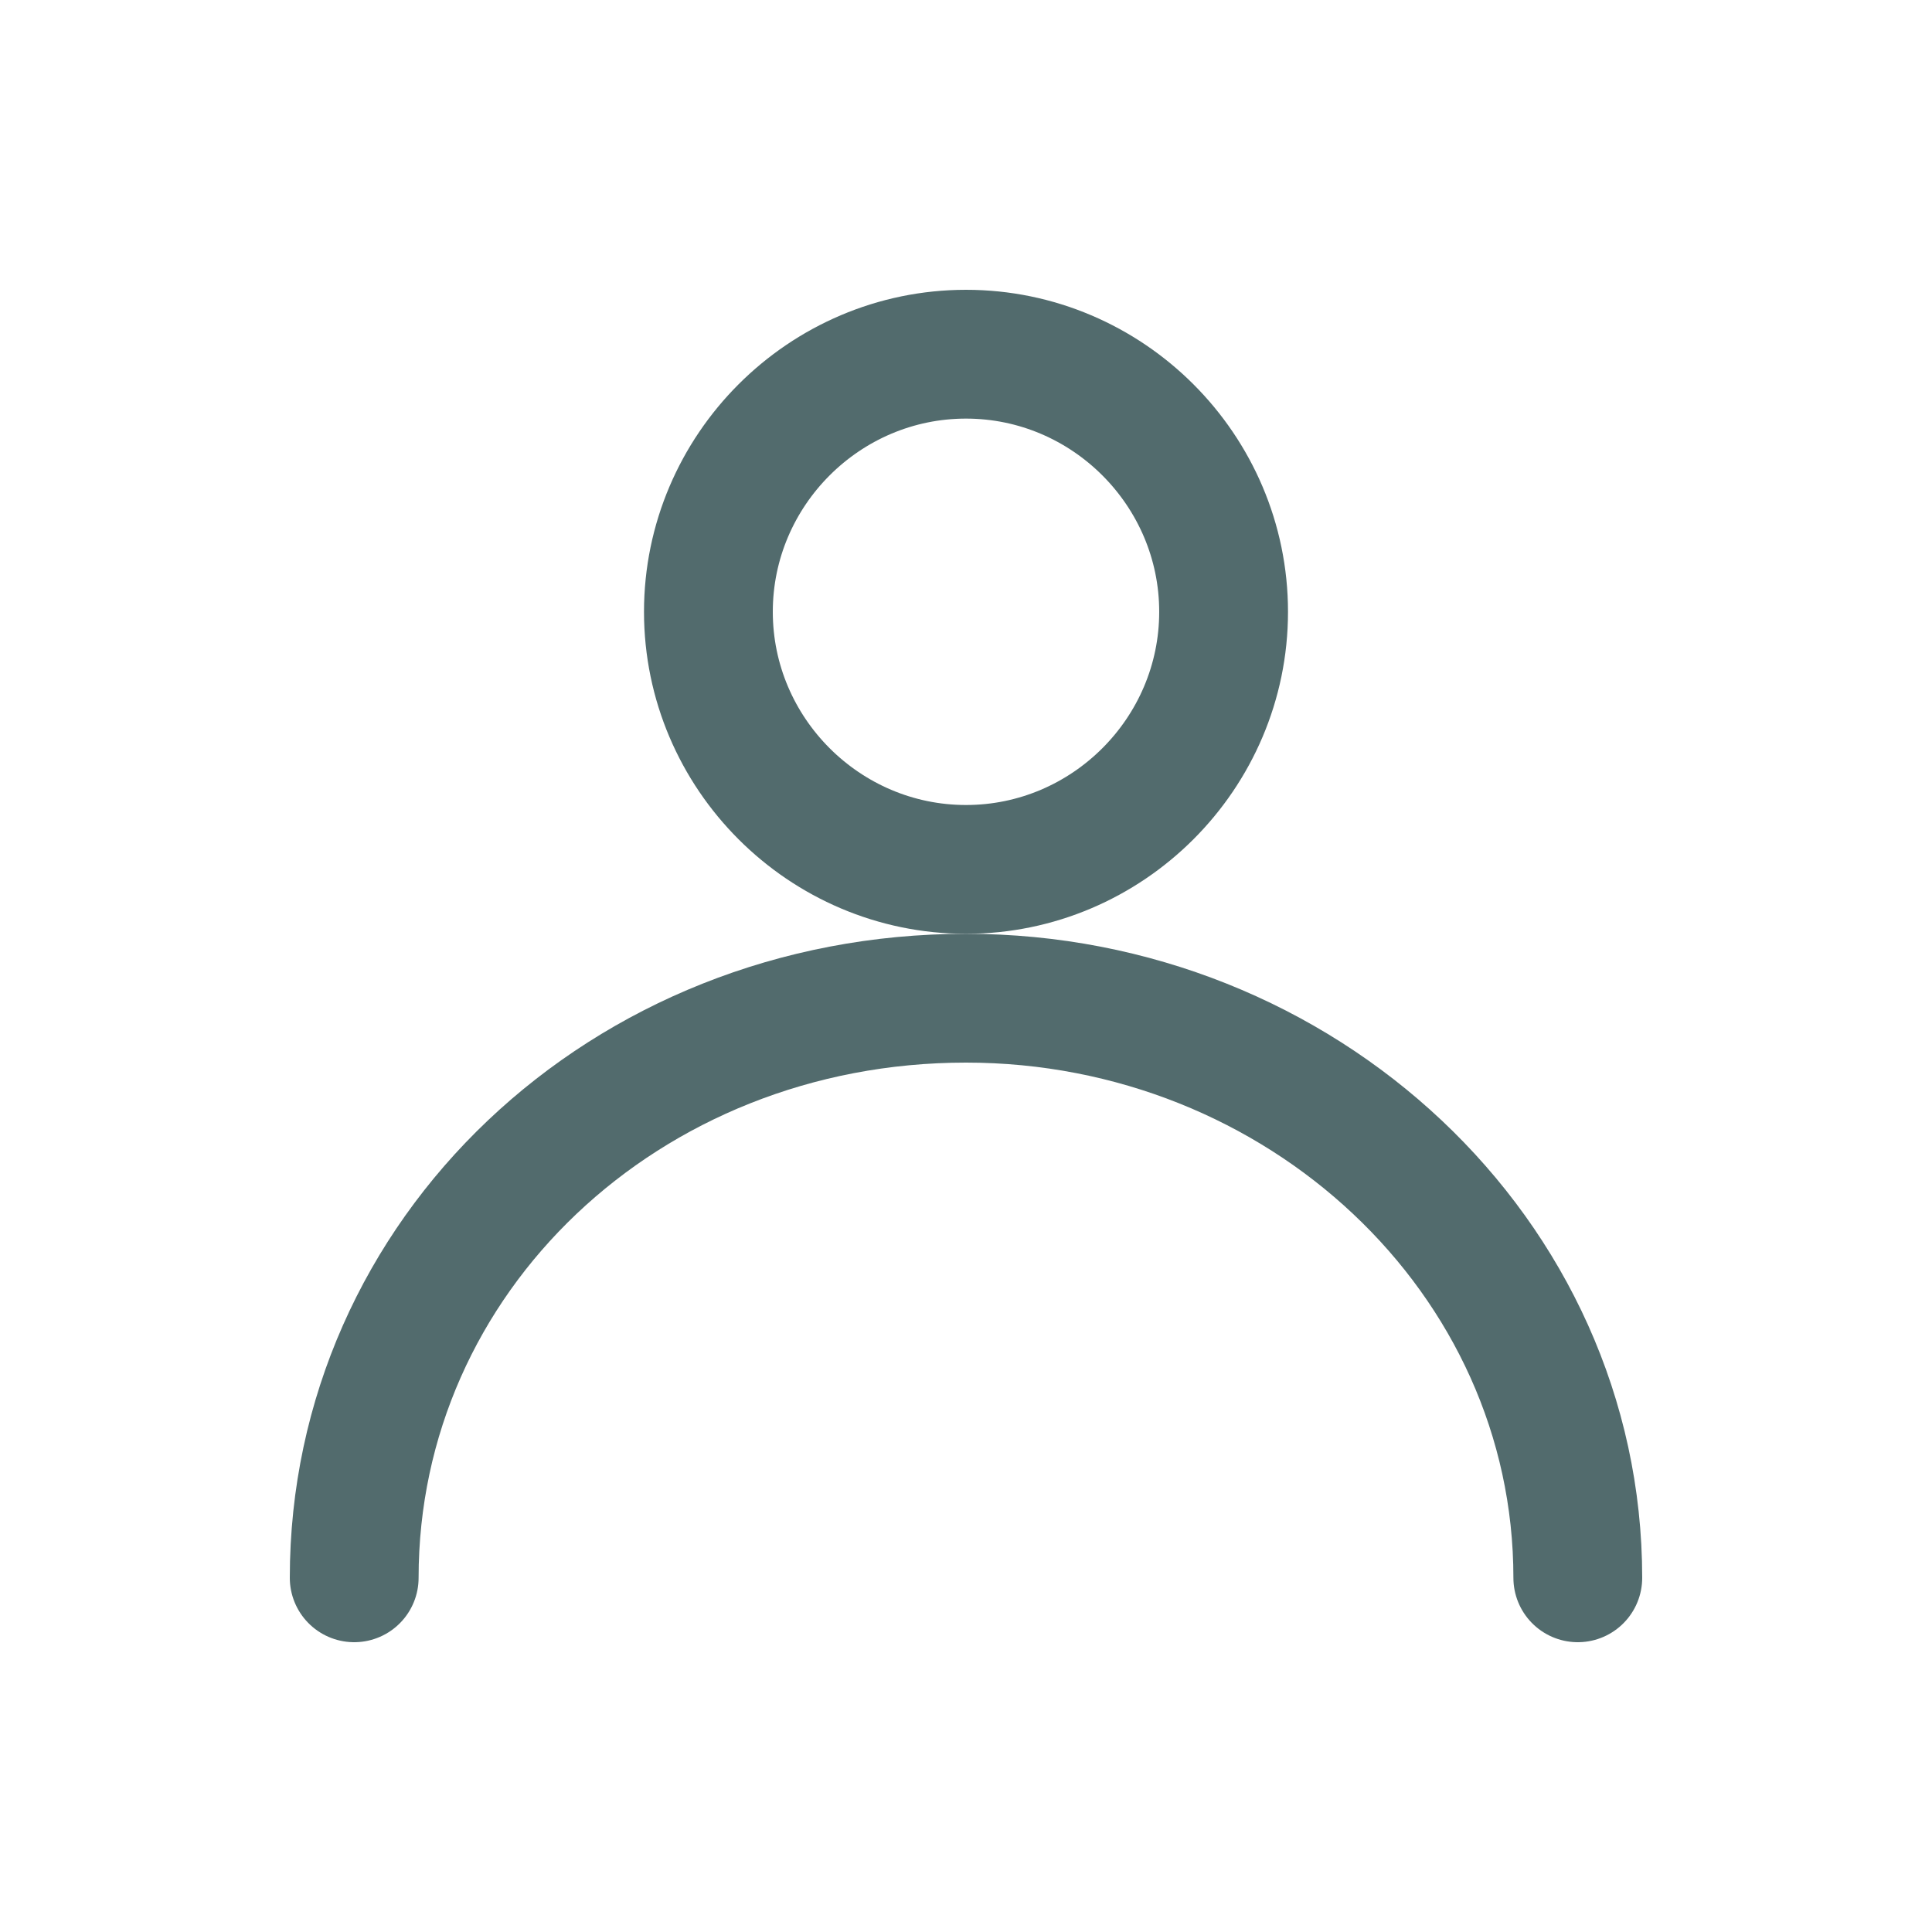
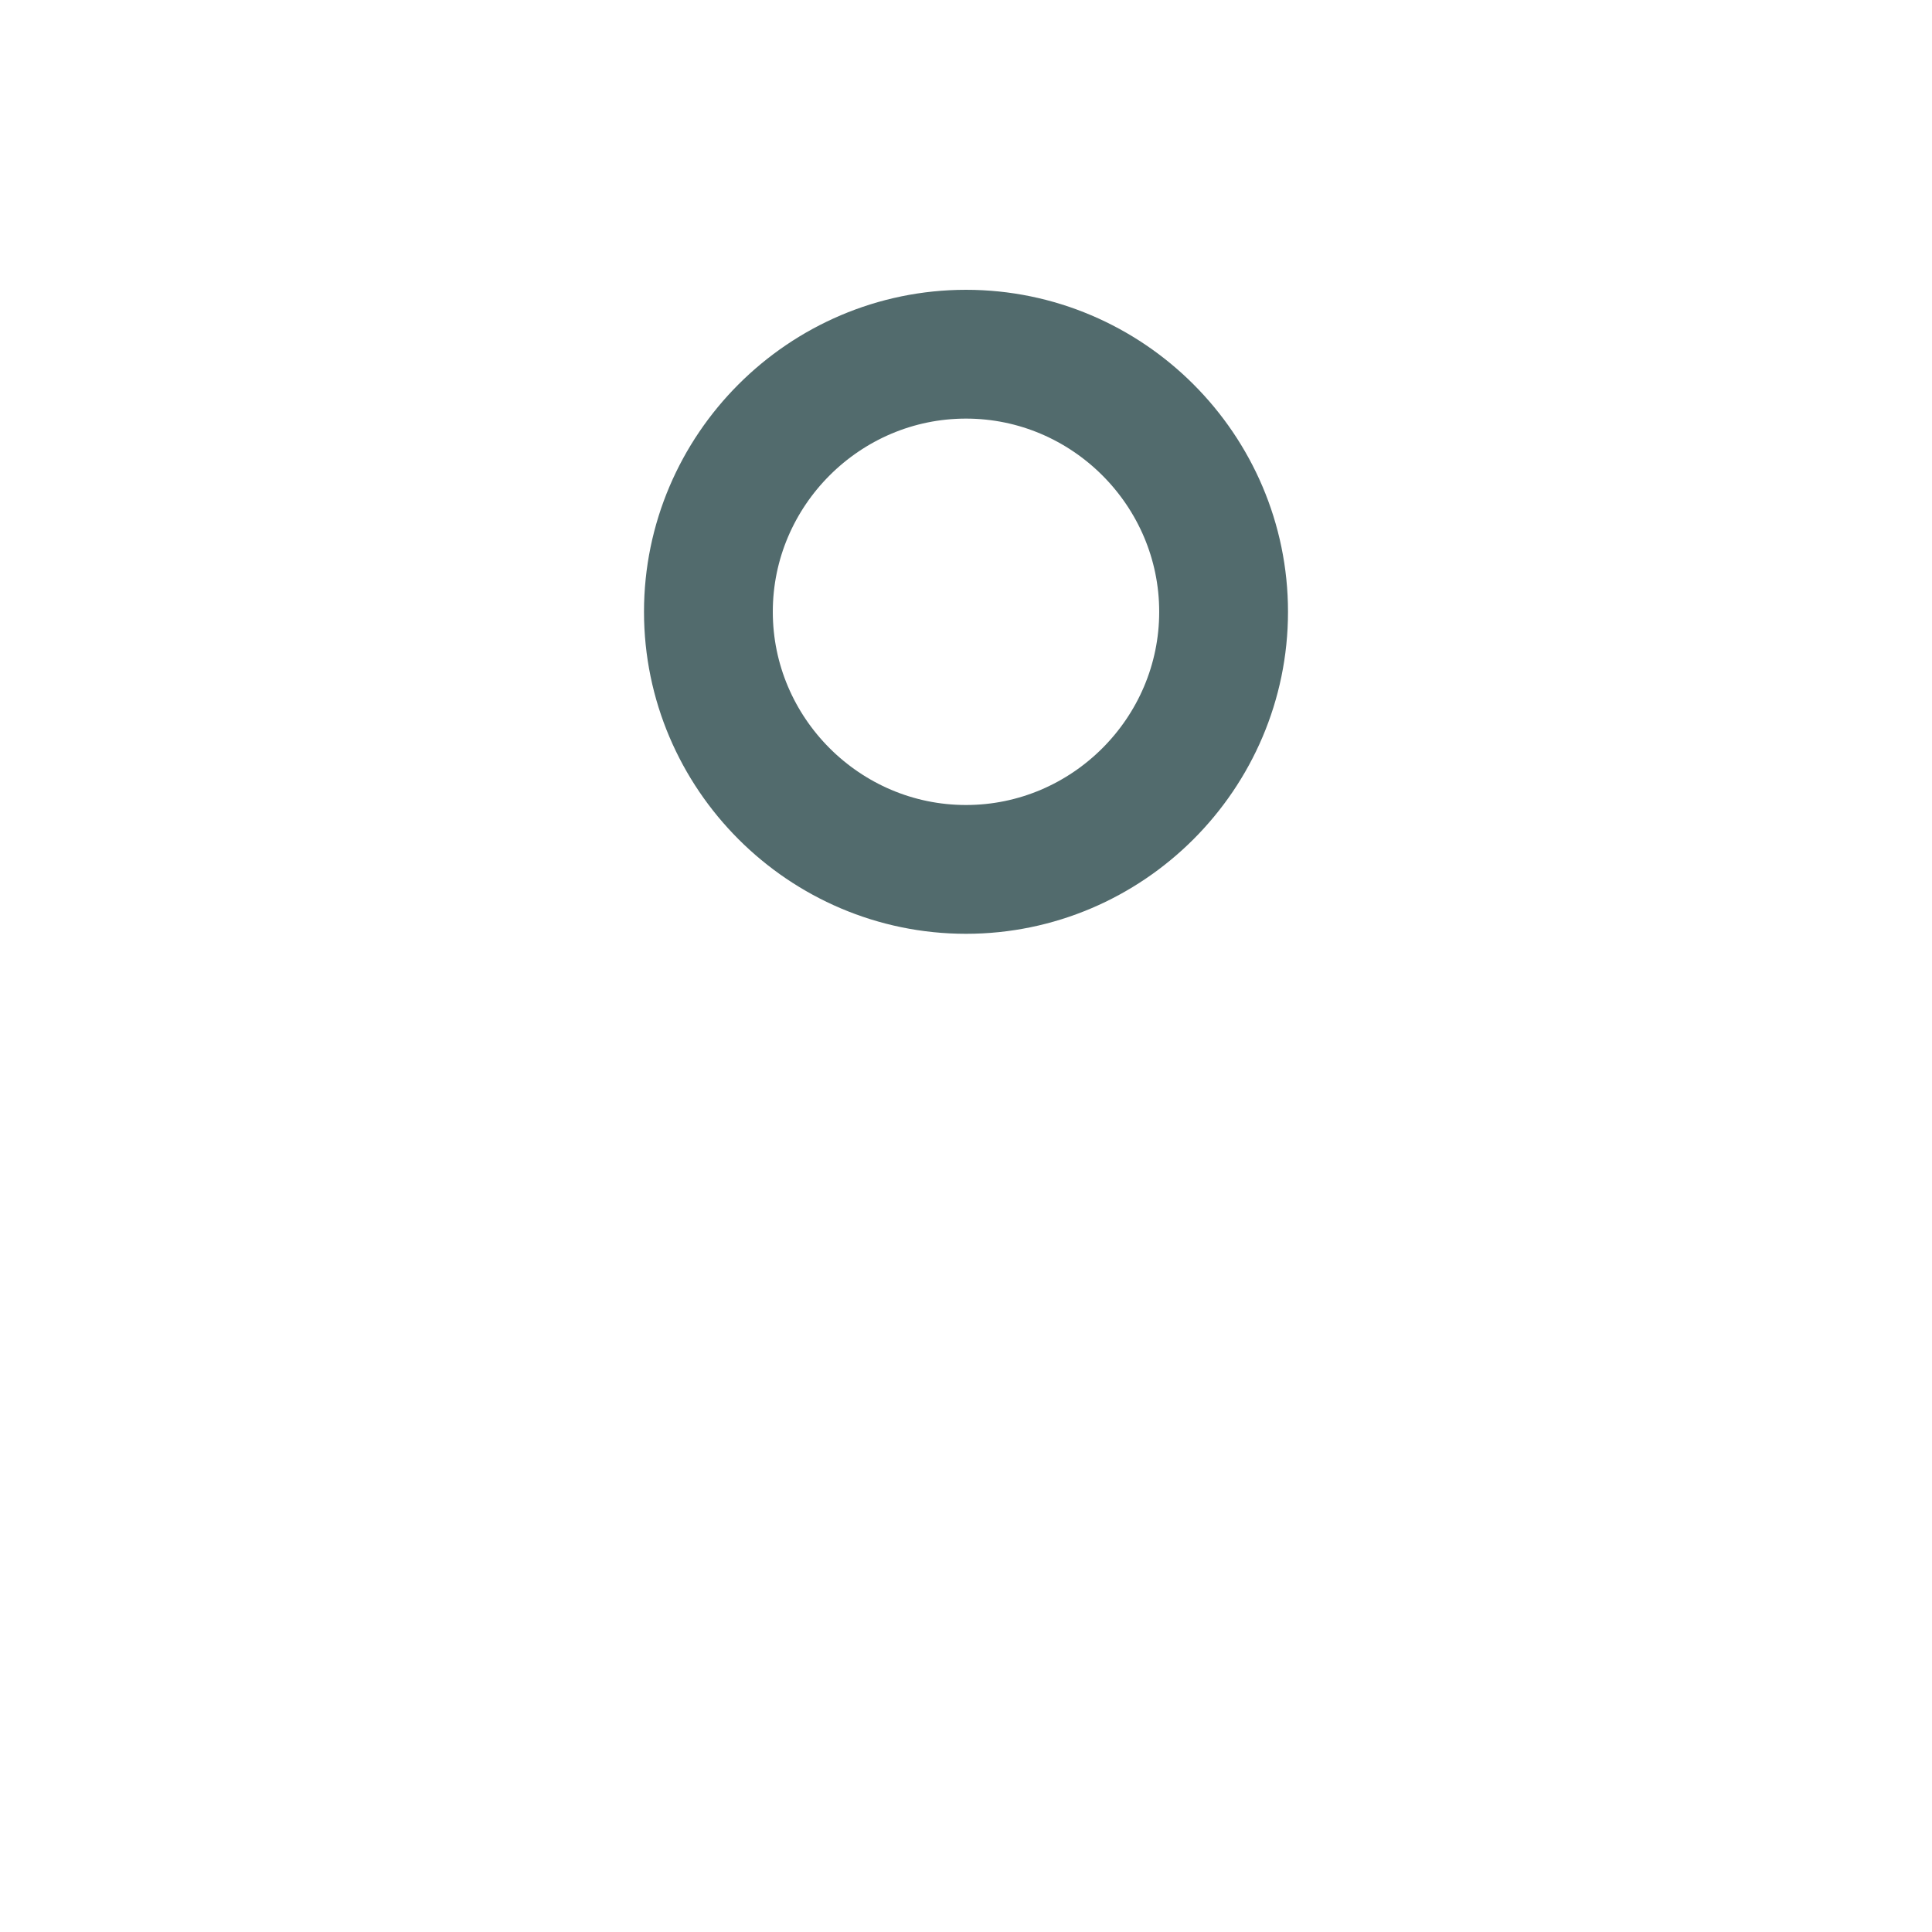
<svg xmlns="http://www.w3.org/2000/svg" version="1.1" id="Layer_1" x="0px" y="0px" viewBox="0 0 30 30" style="enable-background:new 0 0 30 30;" xml:space="preserve">
  <style type="text/css">
	.st0{fill:none;stroke:#526B6D;stroke-width:2;stroke-linecap:round;stroke-linejoin:round;}
</style>
  <path class="st0" d="M15,13.5c2.2,0,4-1.8,4-4c0-2.2-1.8-4-4-4s-4,1.8-4,4C11,11.7,12.8,13.5,15,13.5z" />
-   <path class="st0" d="M5.5,24.5c0-5,4.2-9,9.5-9c5.2,0,9.5,4,9.5,9" />
</svg>